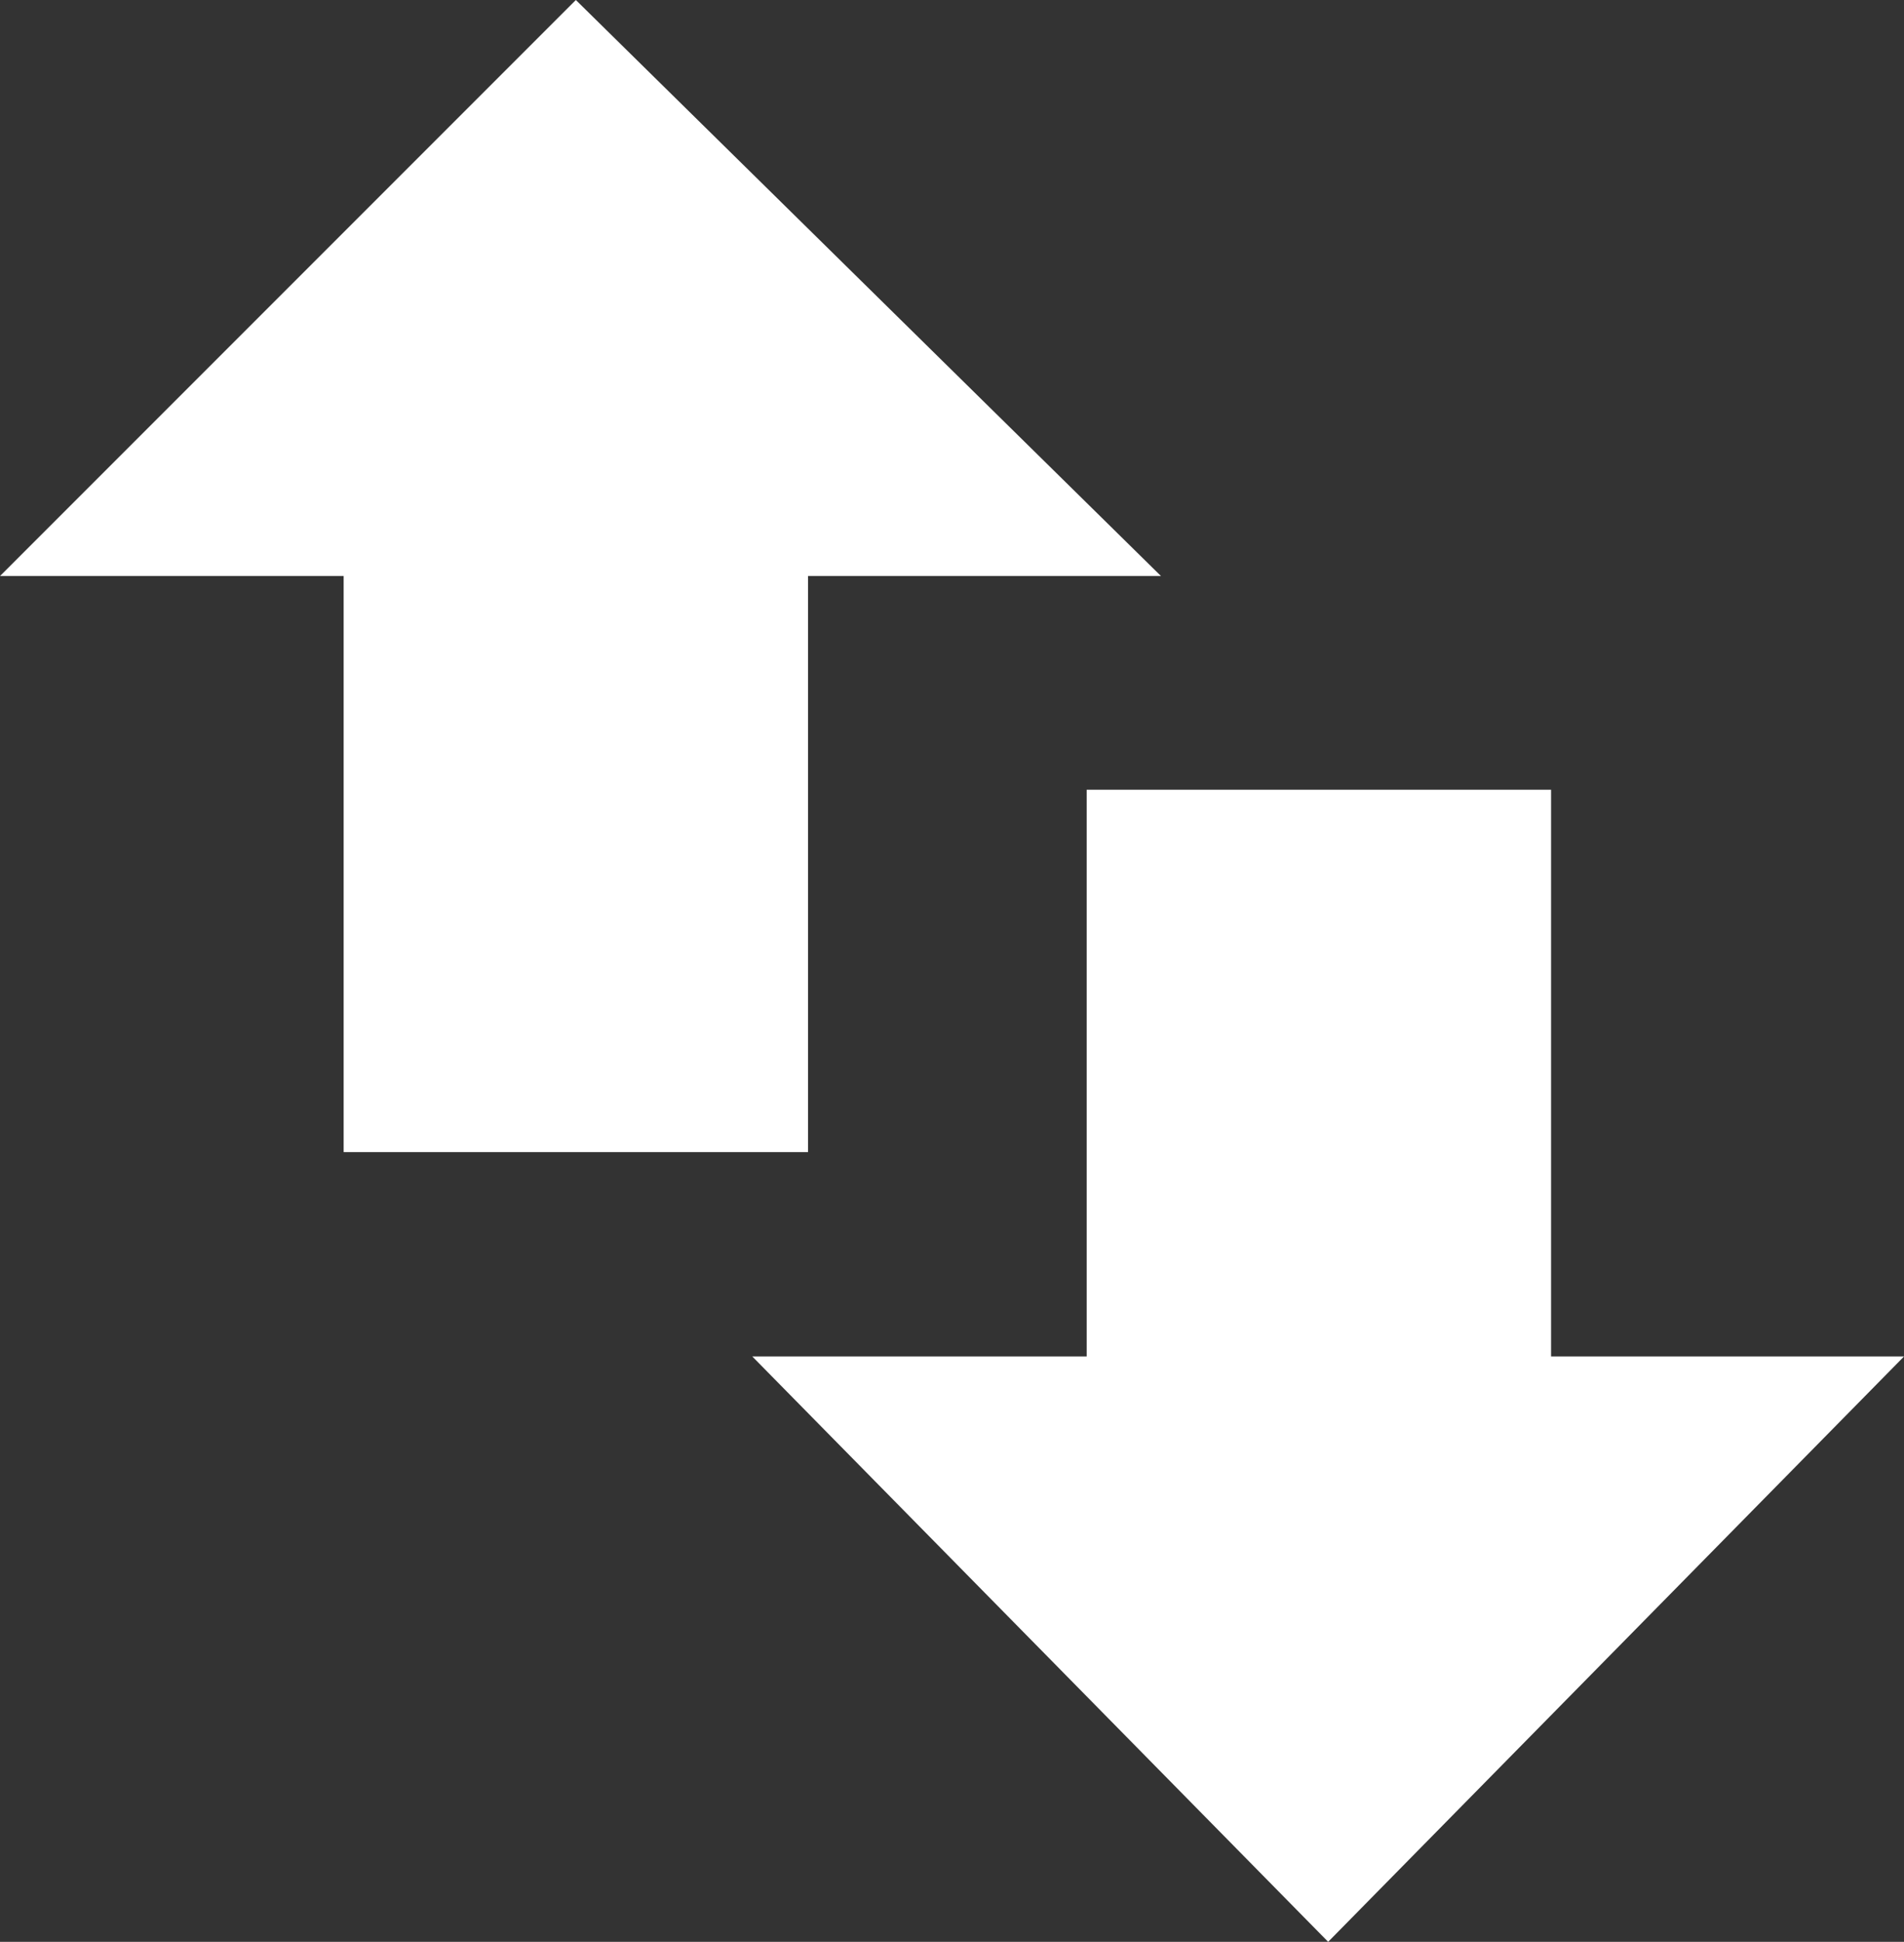
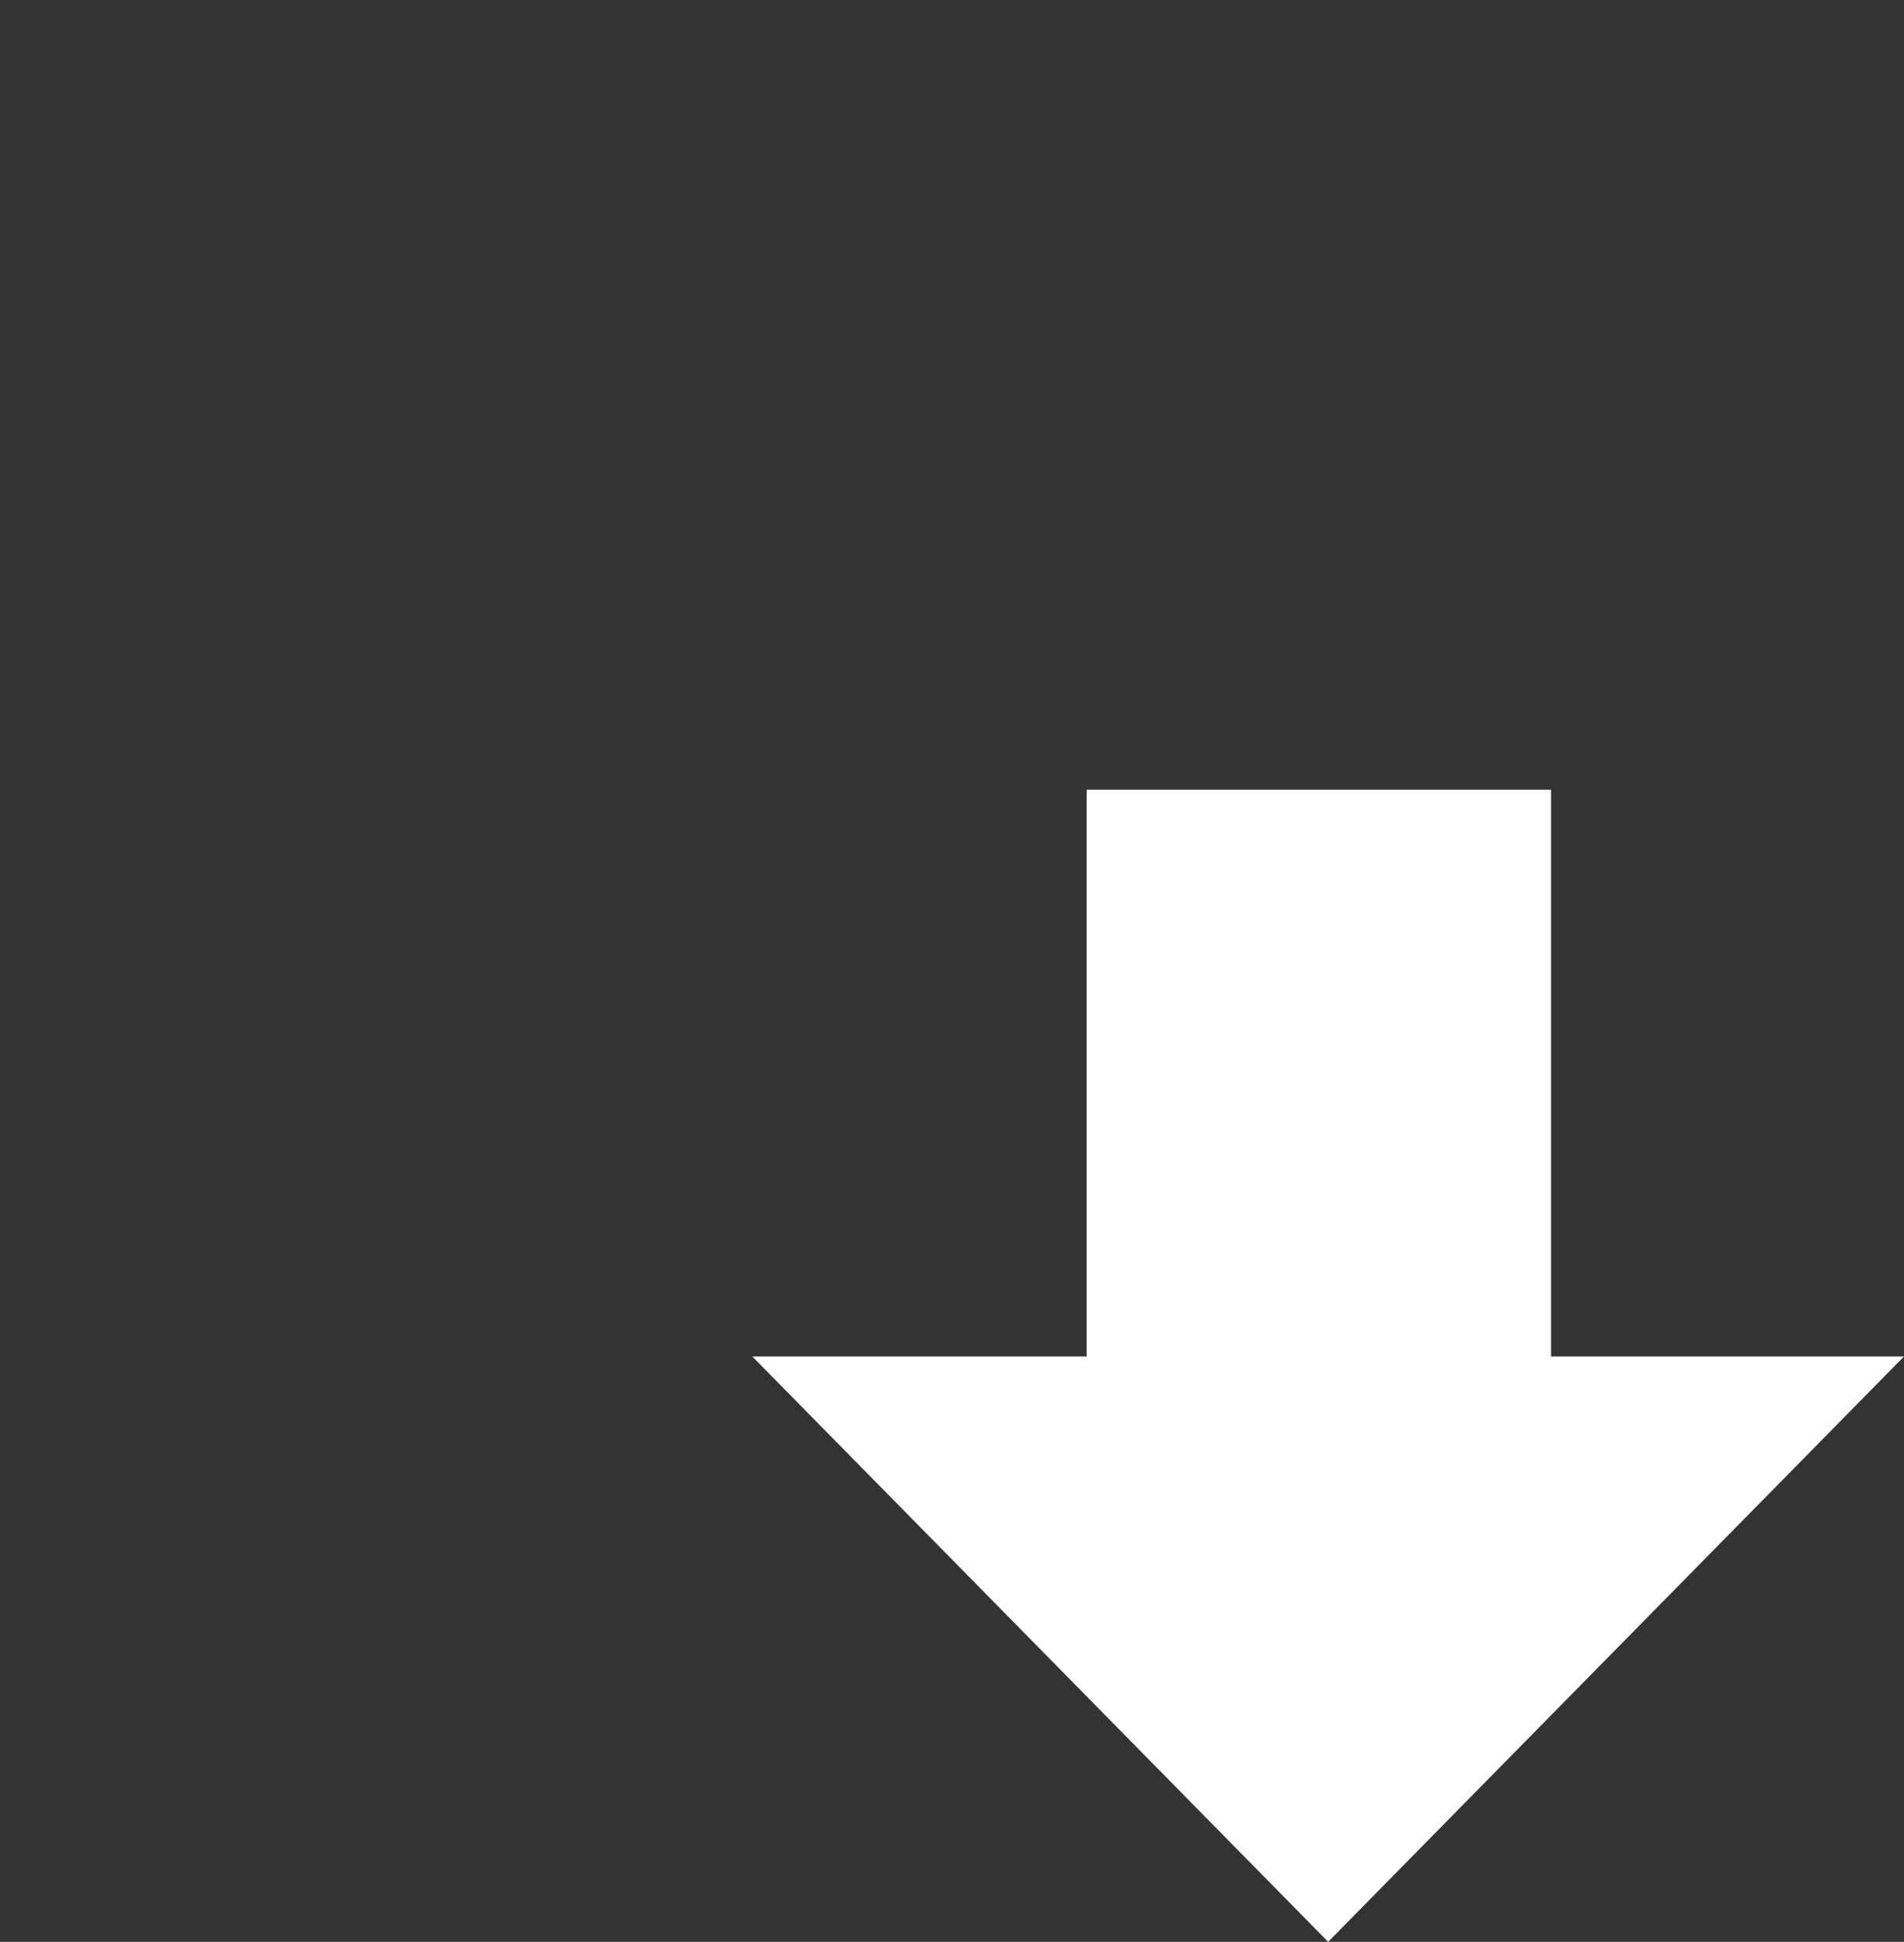
<svg xmlns="http://www.w3.org/2000/svg" viewBox="0 0 20.5 20.9" fill="#fff">
  <rect x="0" y="0" width="20.5" height="20.9" fill="#333333" stroke="none" />
-   <polygon points="8.7 12.4 8.7 6.2 12.5 6.2 6.2 0 0 6.2 3.7 6.2 3.7 12.4 8.7 12.4" />
  <polygon points="16.7 14.6 16.7 8.5 11.7 8.5 11.7 14.6 8.1 14.6 14.3 20.9 20.5 14.6 16.7 14.6" />
</svg>